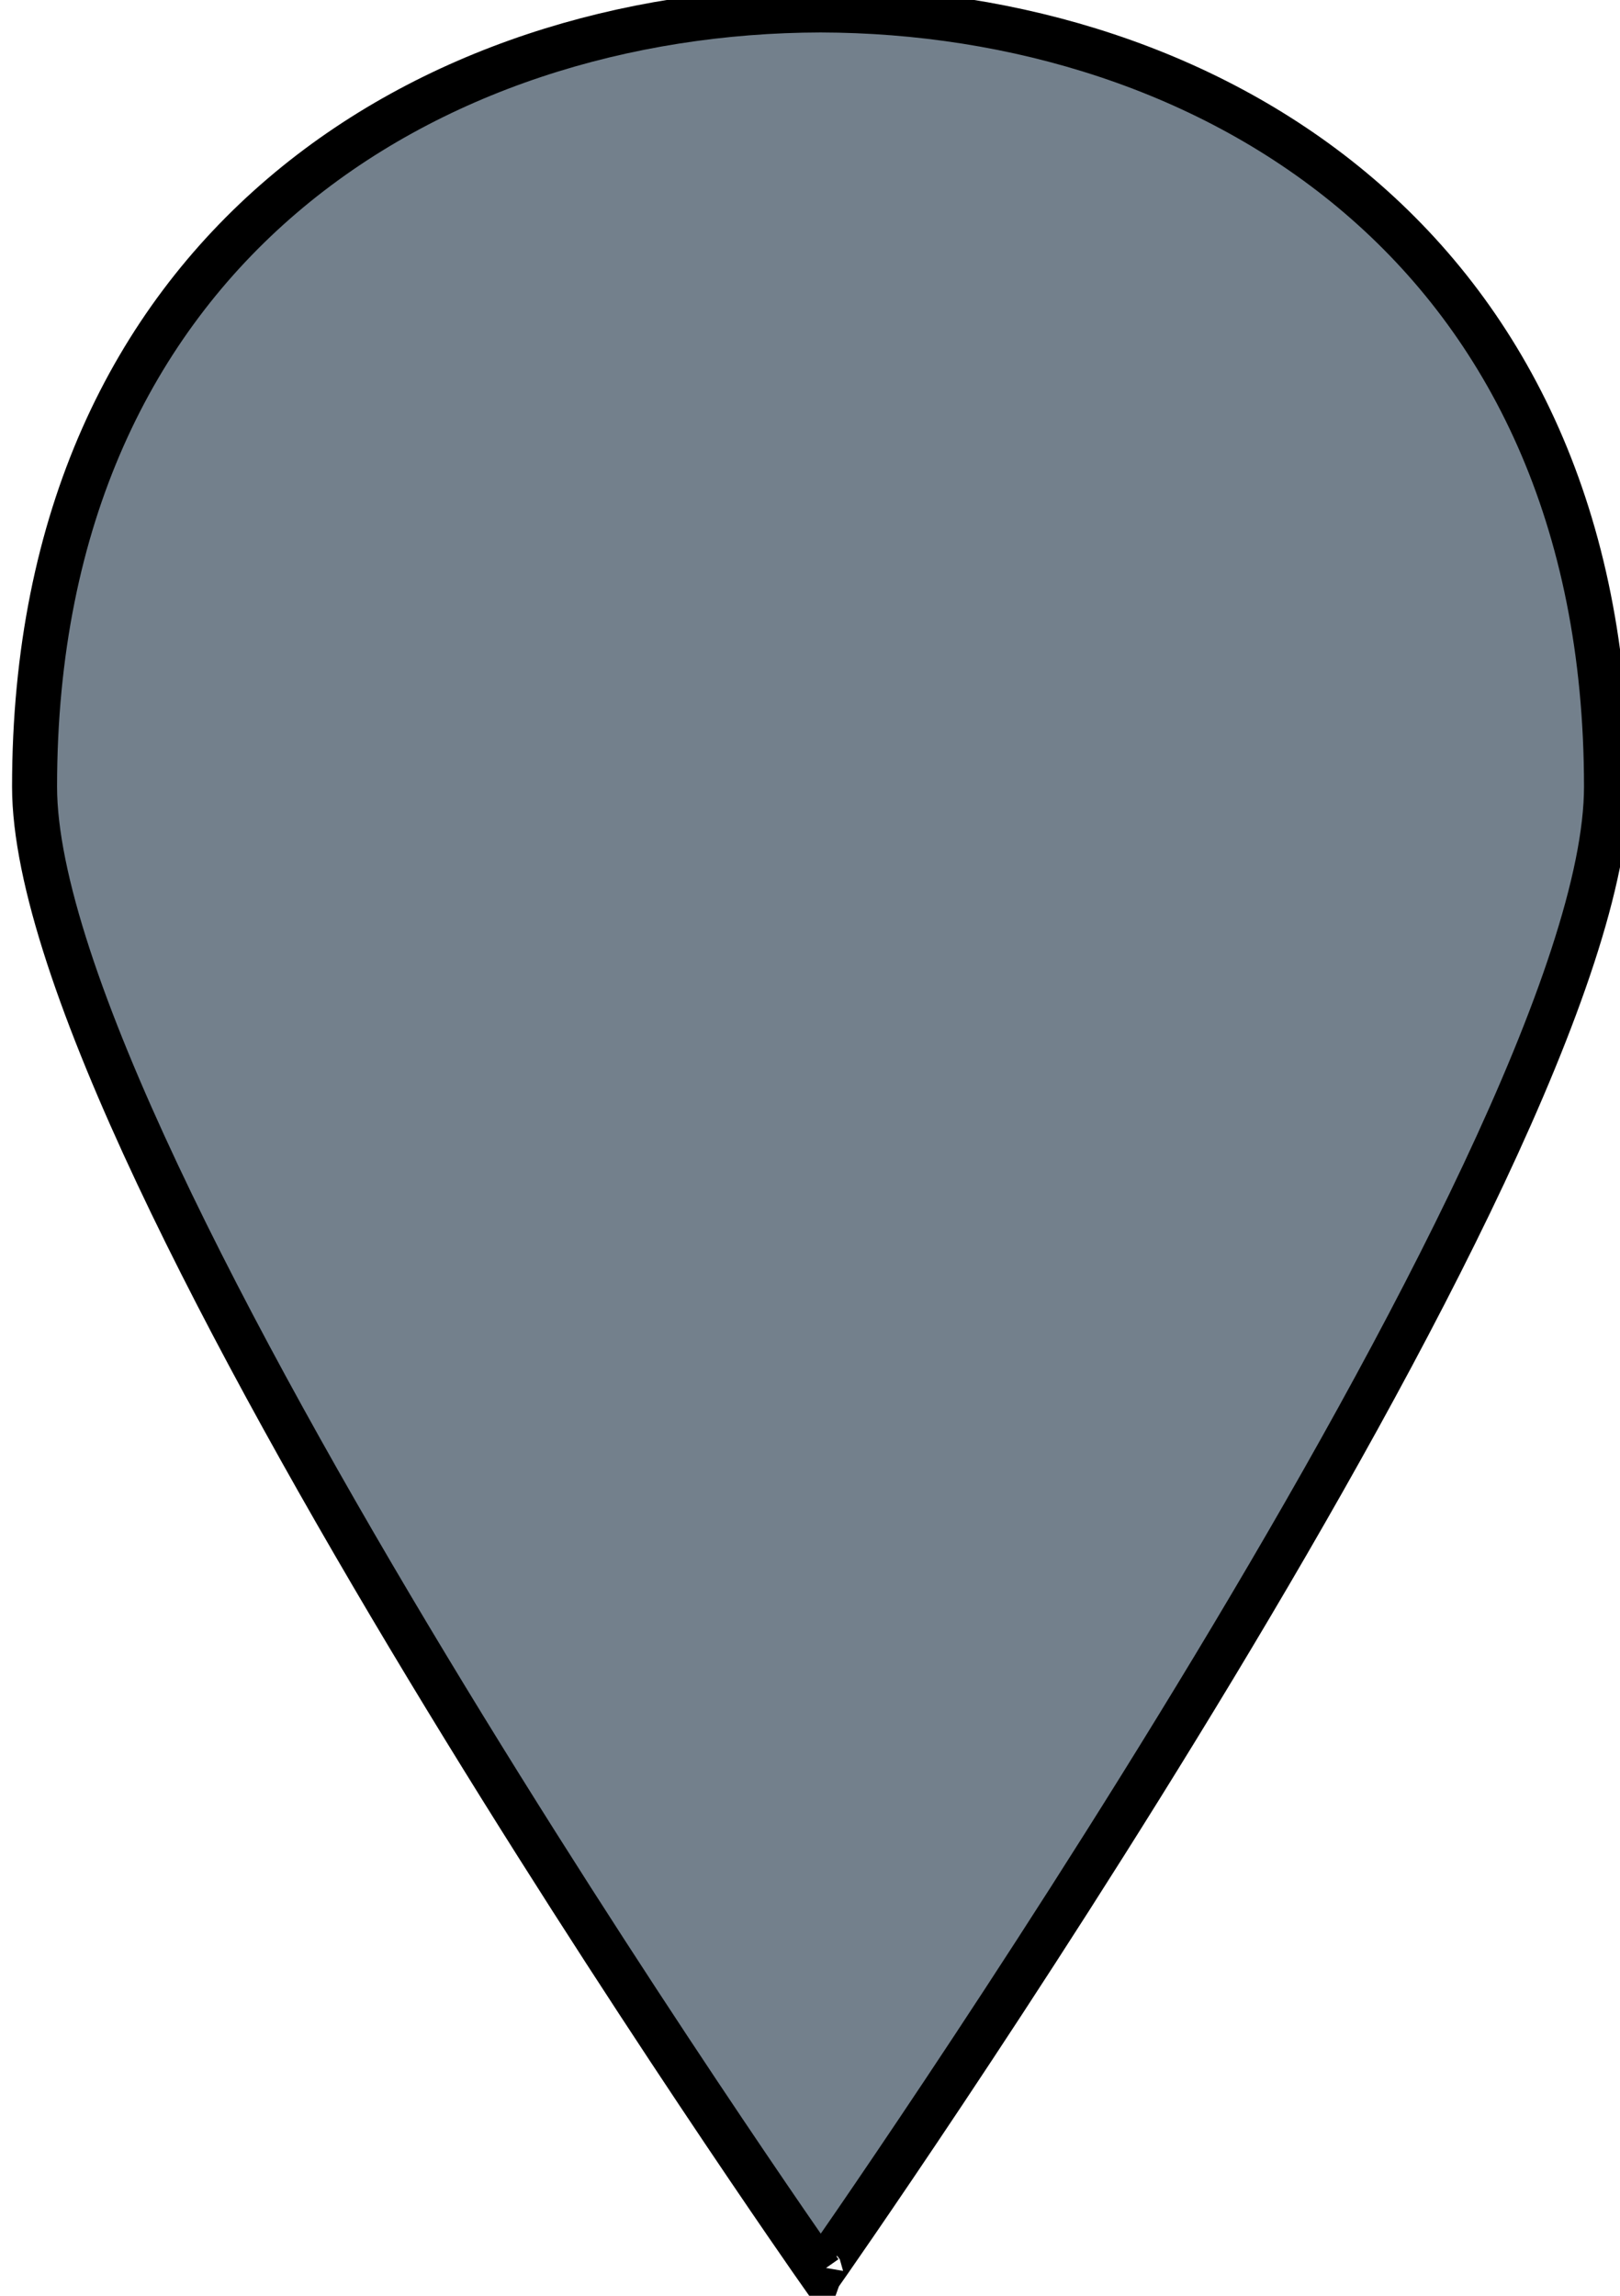
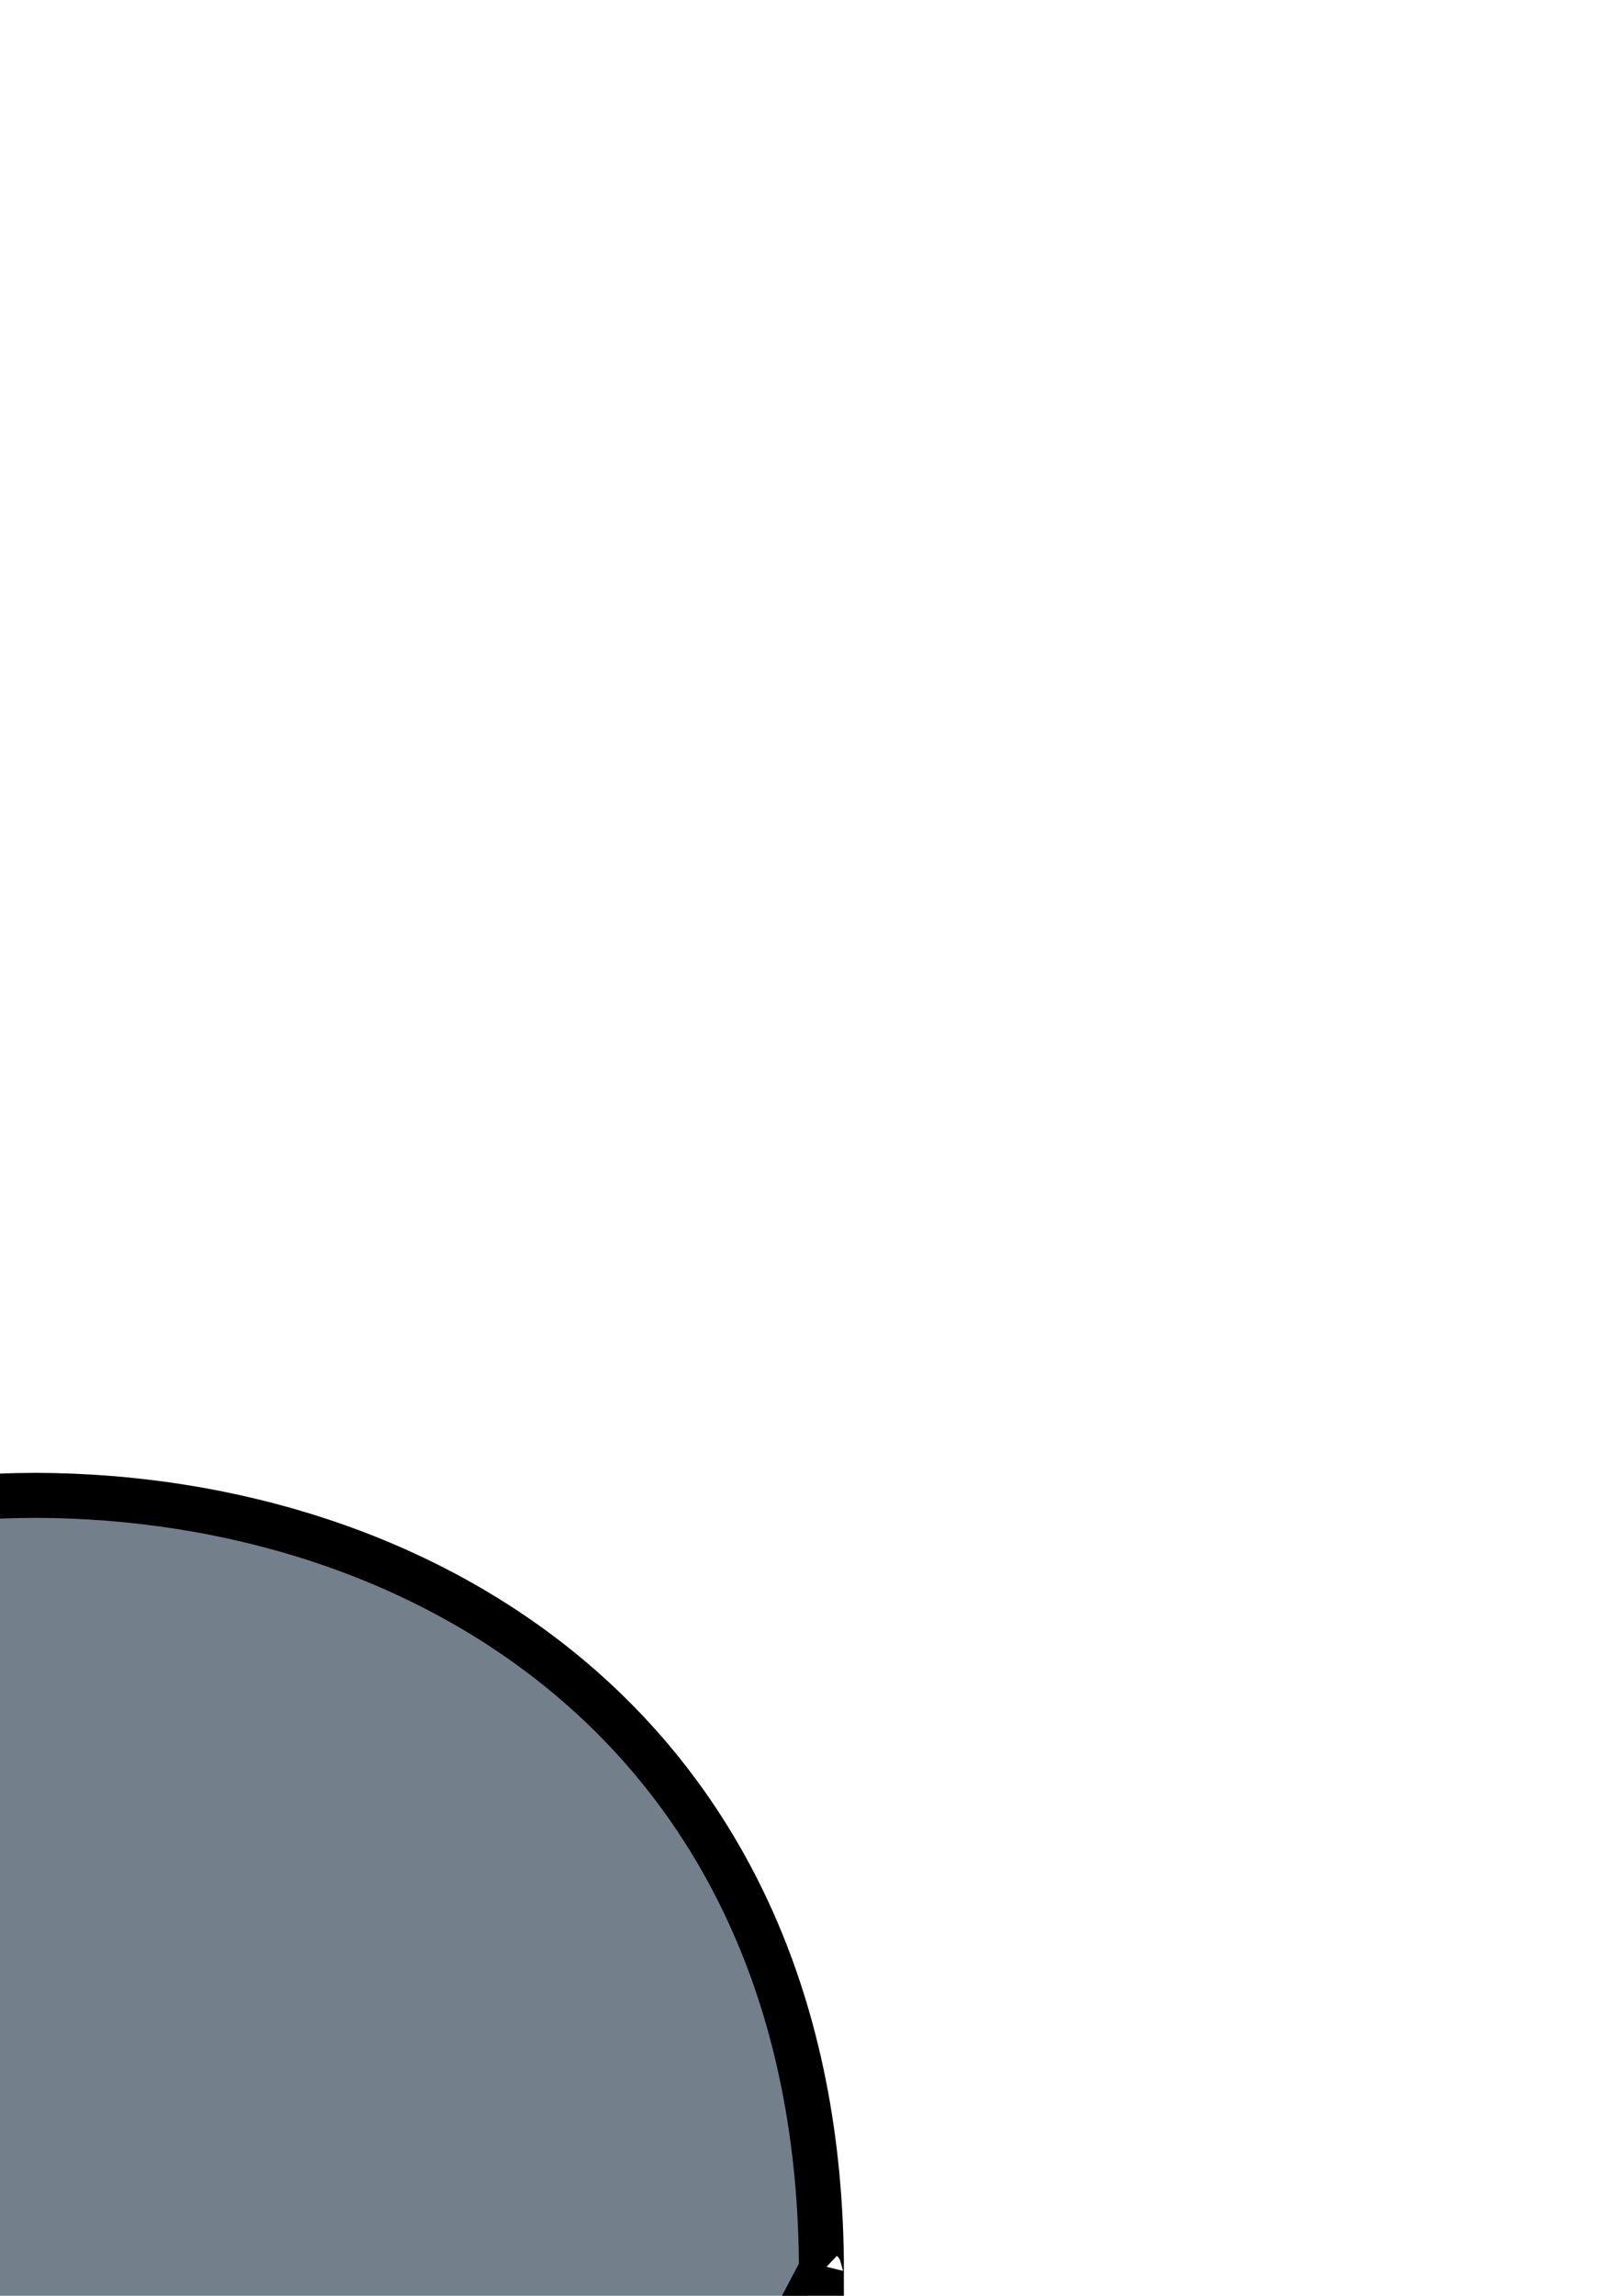
<svg xmlns="http://www.w3.org/2000/svg" width="36" height="51">
  <g stroke="null" id="svg_1">
-     <path stroke="null" fill="#73808c" d="m18.234,50.447c0,0.009 0.02,0.028 0.02,0.028s17.446,-24.836 17.446,-32.998c0,-12.012 -8.842,-17.237 -17.466,-17.256c-8.623,0.018 -17.466,5.244 -17.466,17.256c0,8.162 17.456,32.998 17.456,32.998s0.01,-0.028 0.01,-0.028zm-6.044,-33.653c0,-3.102 2.709" id="svg_2" />
+     <path stroke="null" fill="#73808c" d="m18.234,50.447c0,0.009 0.02,0.028 0.02,0.028c0,-12.012 -8.842,-17.237 -17.466,-17.256c-8.623,0.018 -17.466,5.244 -17.466,17.256c0,8.162 17.456,32.998 17.456,32.998s0.01,-0.028 0.01,-0.028zm-6.044,-33.653c0,-3.102 2.709" id="svg_2" />
  </g>
</svg>